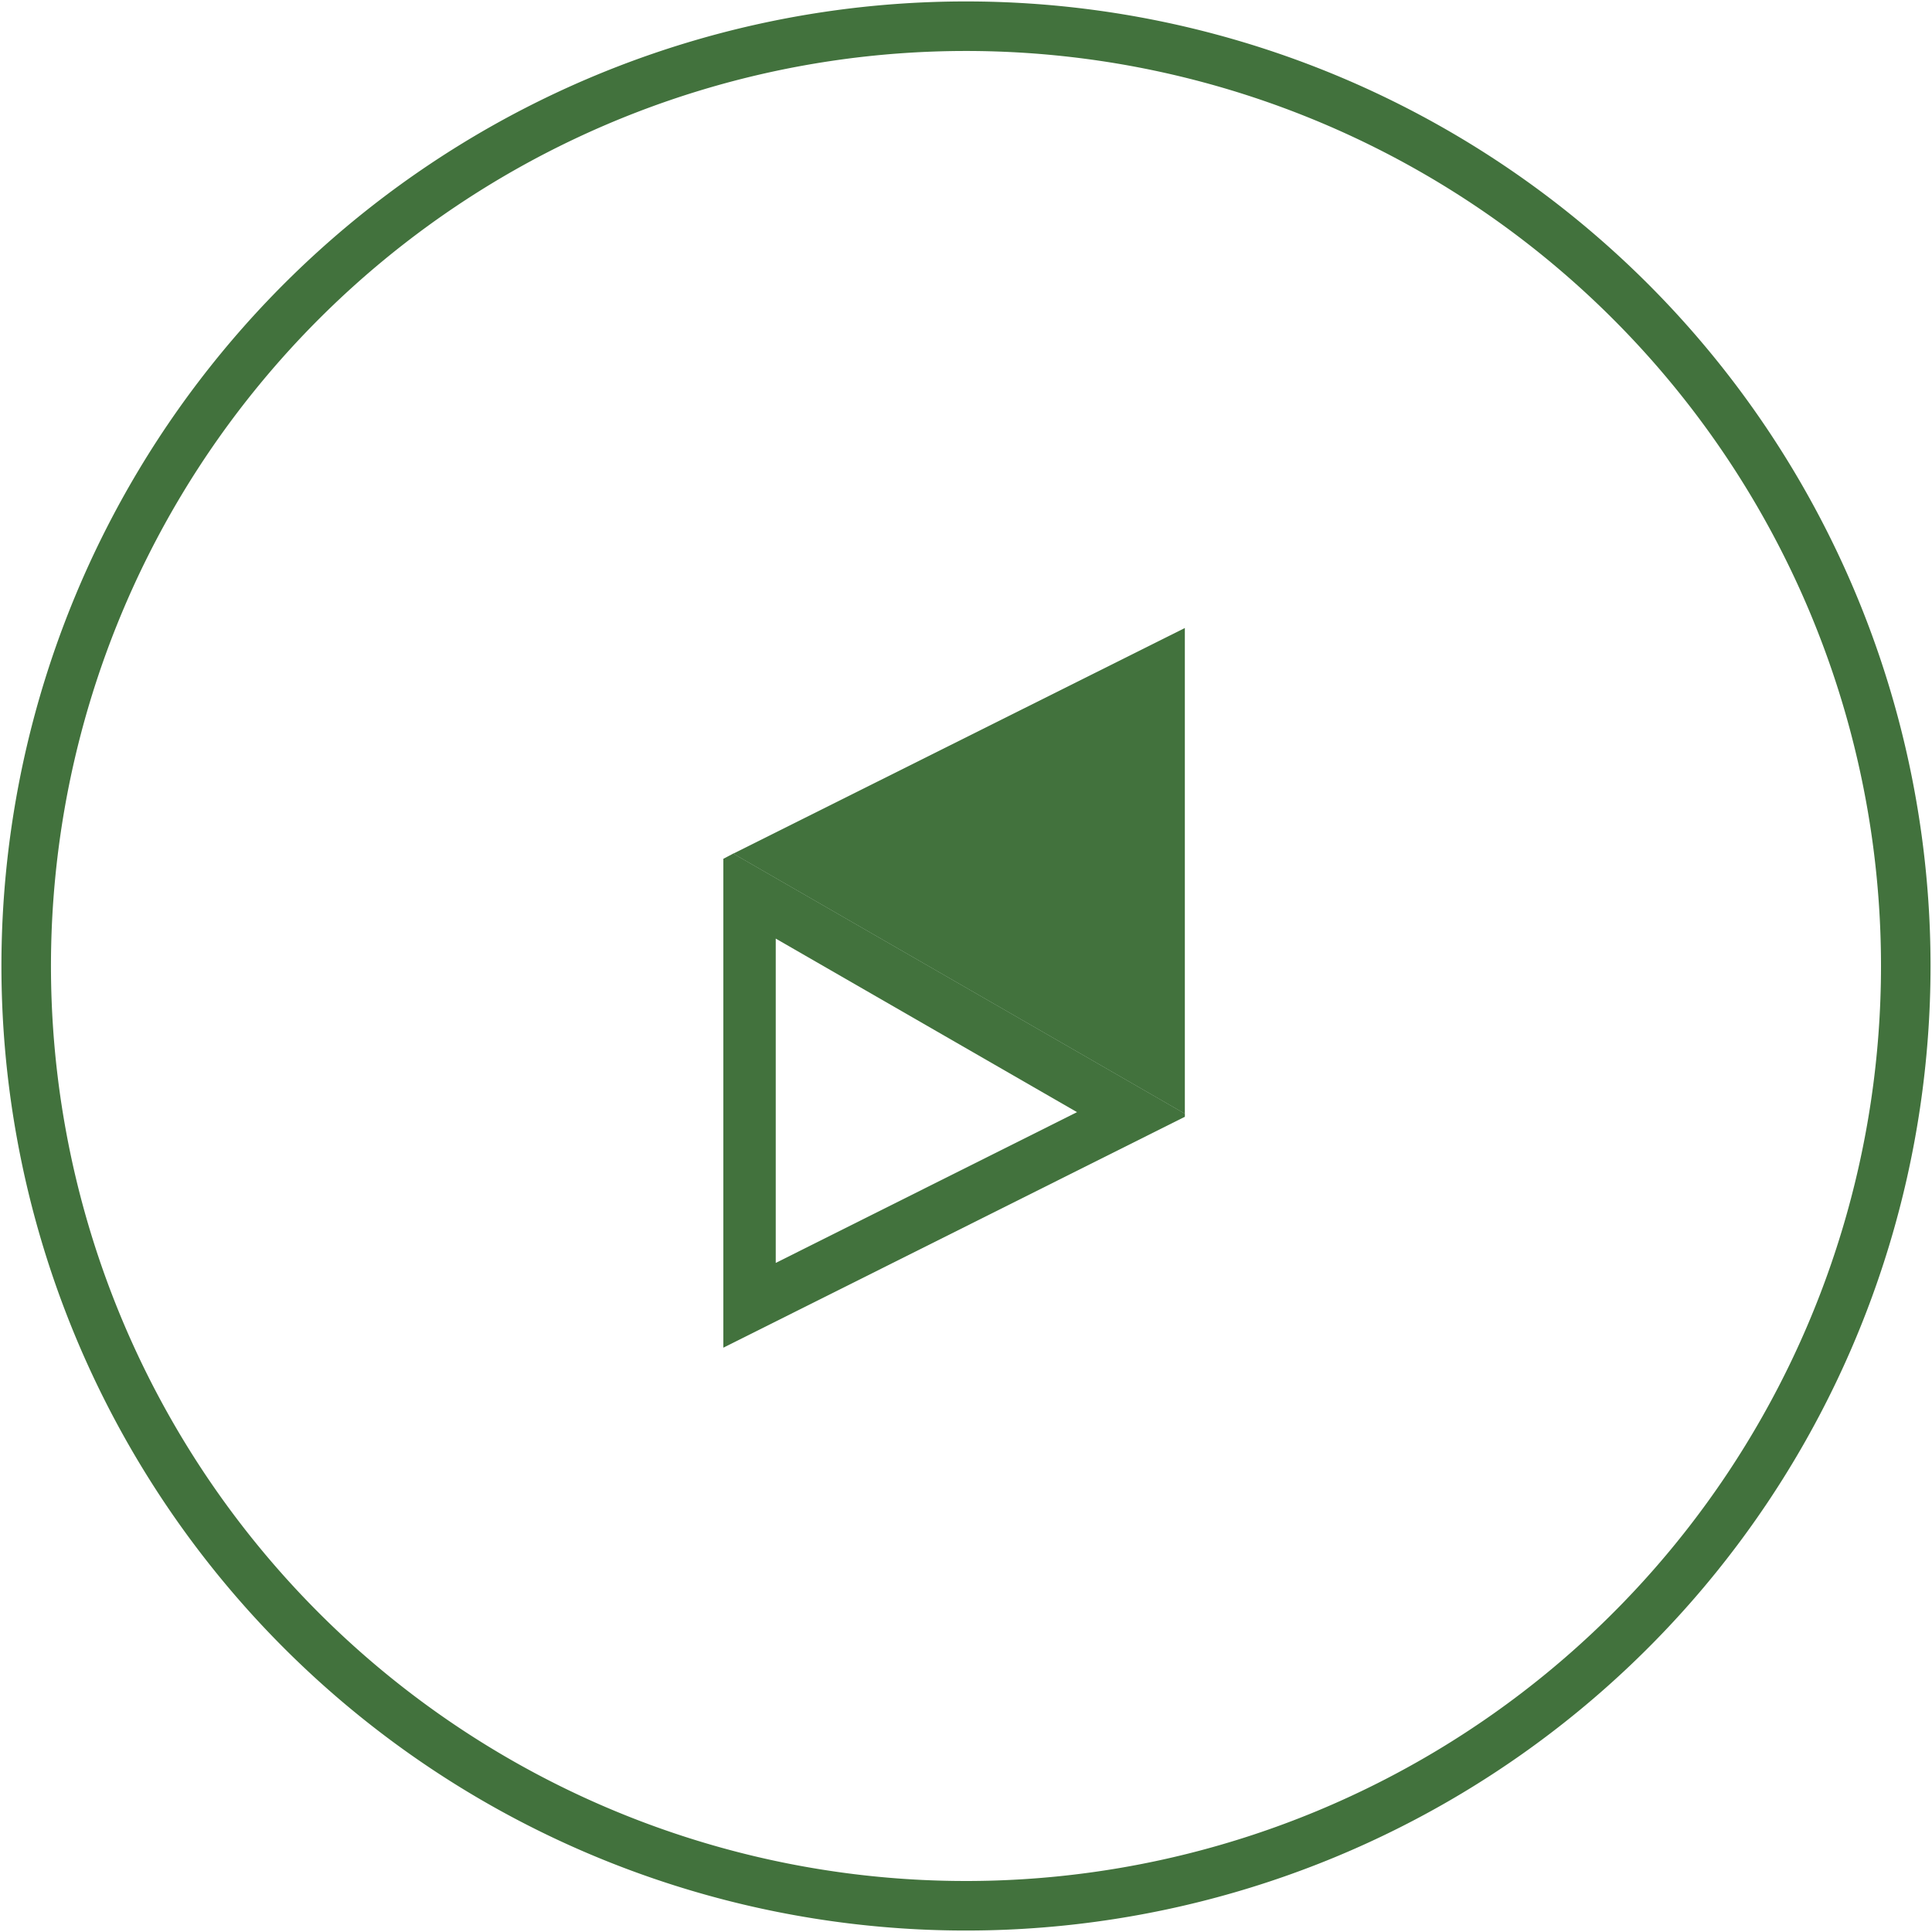
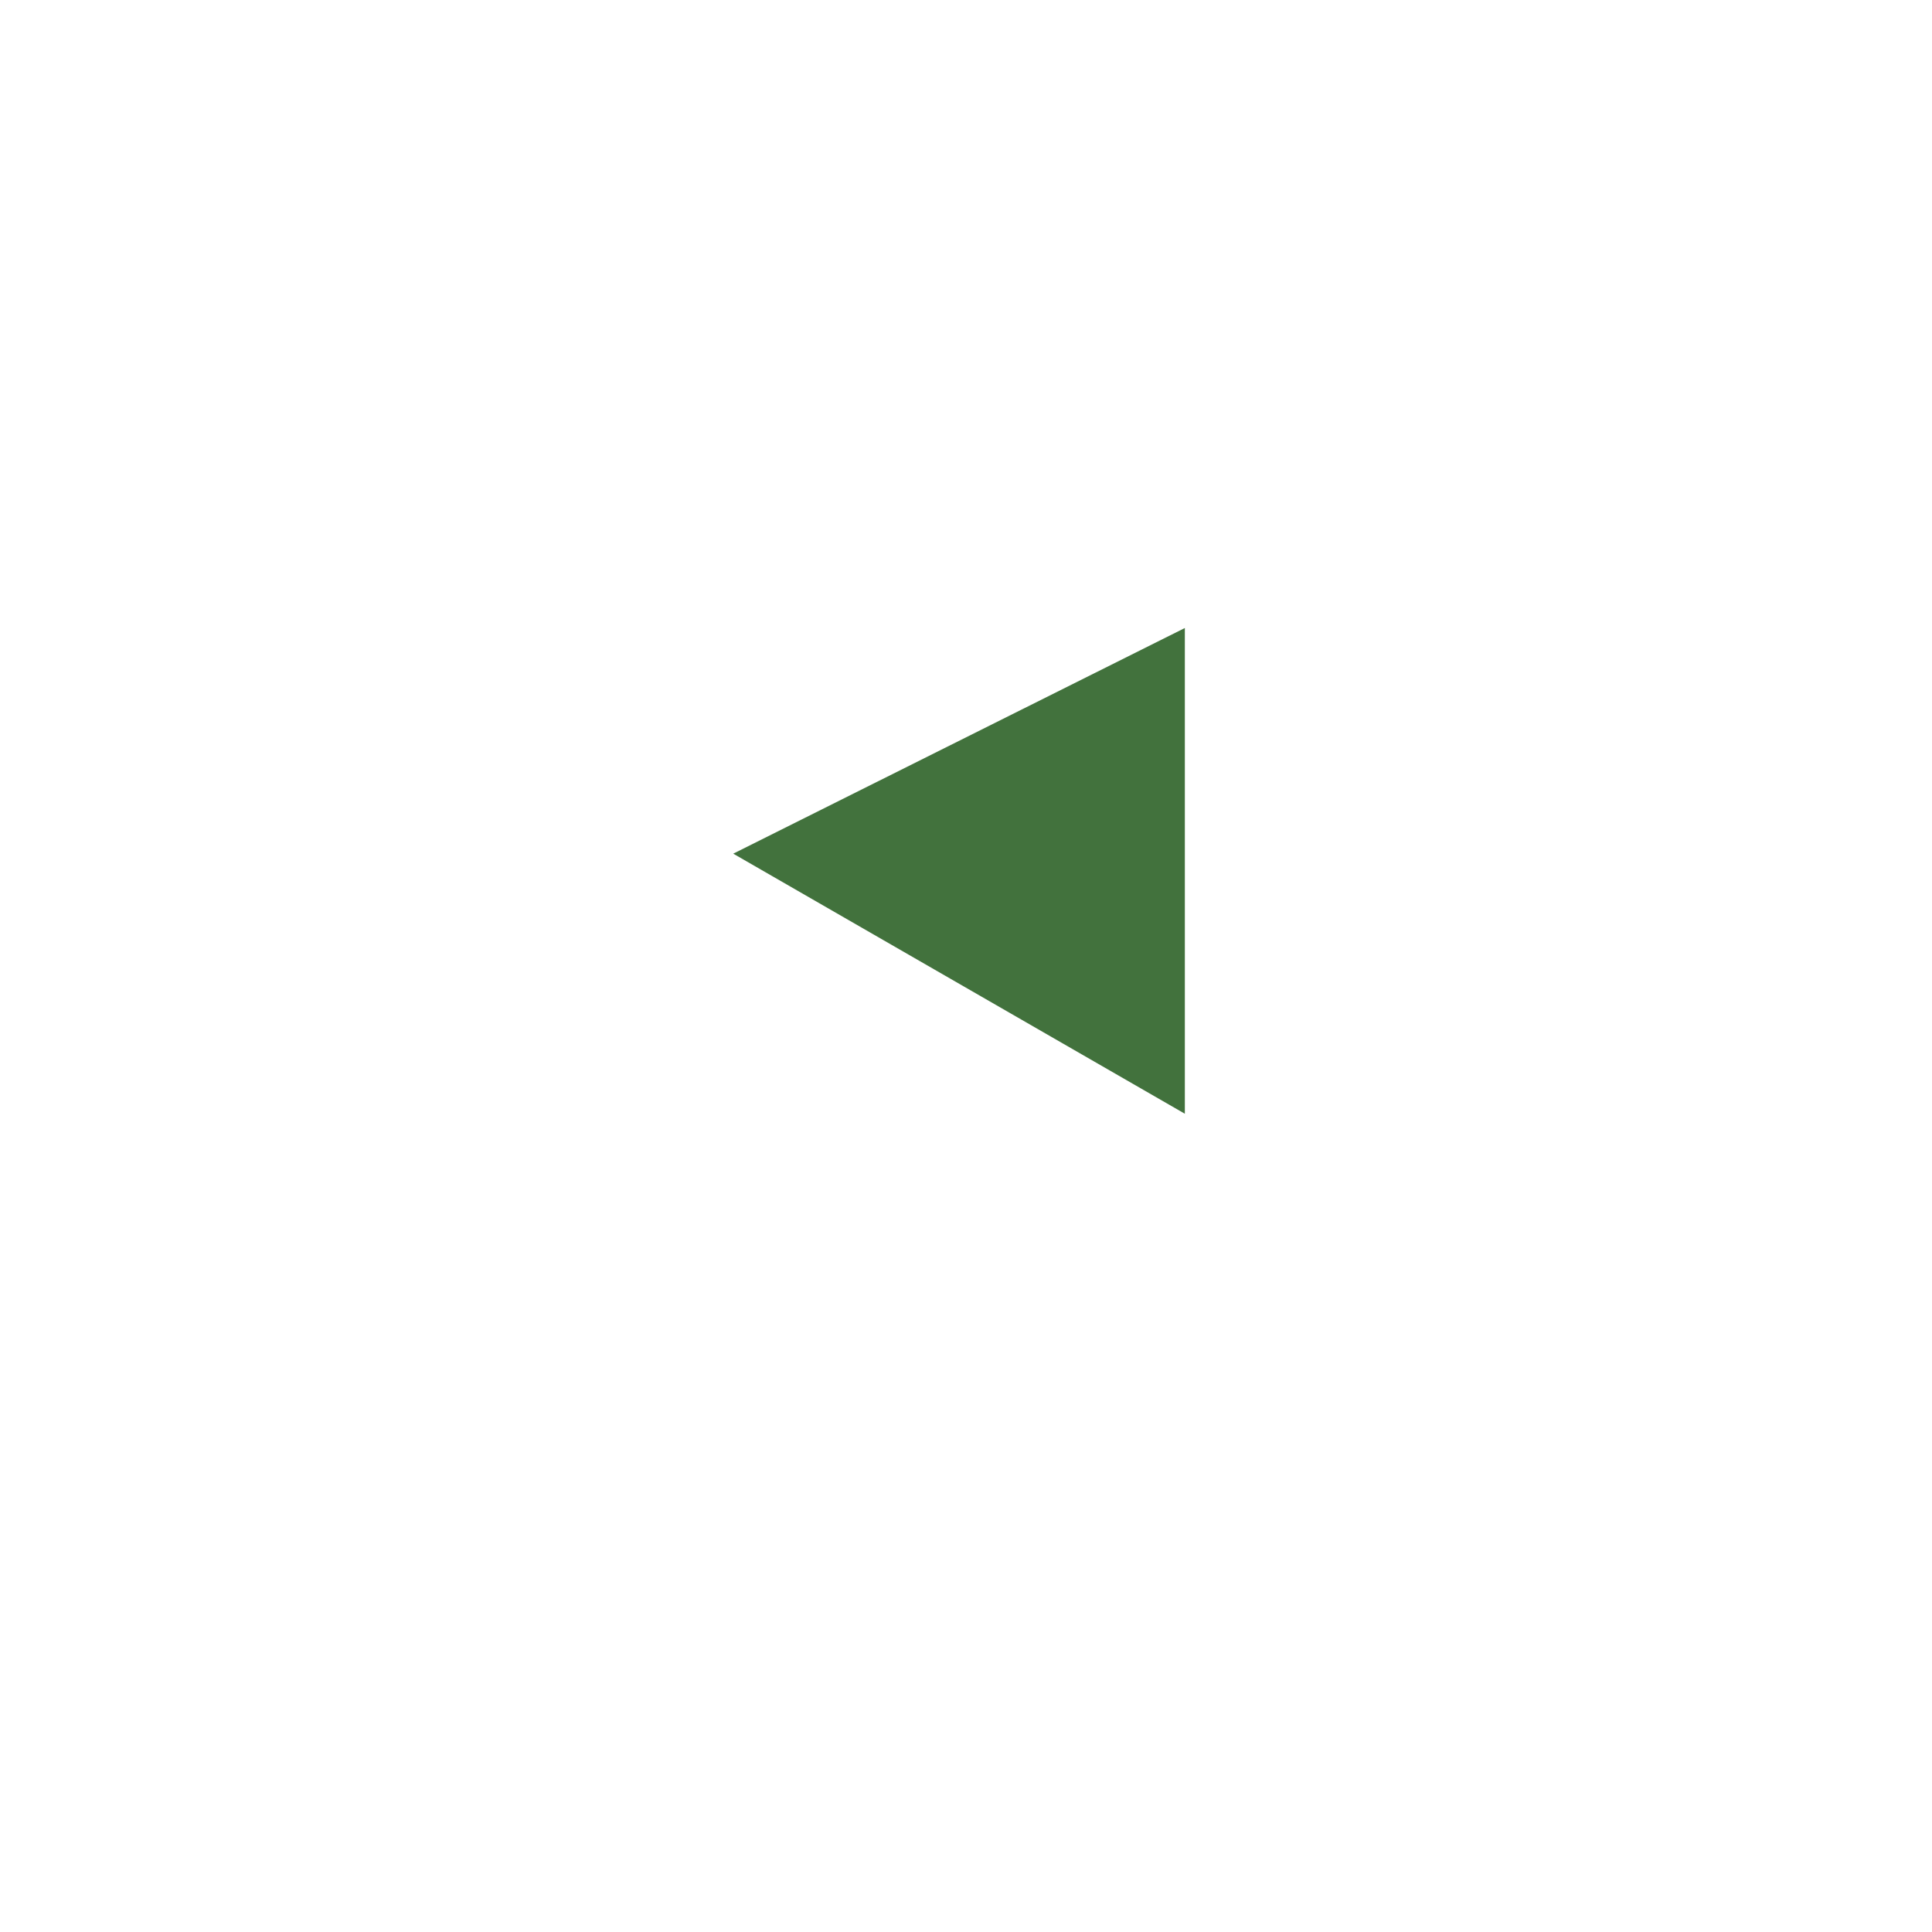
<svg xmlns="http://www.w3.org/2000/svg" width="78.001" height="78.001" viewBox="0 0 78.001 78.001">
  <defs>
    <clipPath id="clip-path">
      <rect id="Rectangle_90" data-name="Rectangle 90" width="78.001" height="78.001" fill="none" stroke="#42723d" stroke-width="2" />
    </clipPath>
  </defs>
  <g id="Group_104" data-name="Group 104" transform="translate(0 0)">
-     <path id="Path_362" data-name="Path 362" d="M15.907,19.706l12.164,7.007L15.907,32.8Zm-1.715-3.433-.4.212V36.222L32.425,26.9v-.127Z" transform="translate(15.412 18.188)" fill="#42723d" />
    <path id="Path_363" data-name="Path 363" d="M32.212,11.973v19.61l-18.233-10.5Z" transform="translate(15.624 13.382)" fill="#42723d" />
    <g id="Group_103" data-name="Group 103" transform="translate(0 0)">
      <g id="Group_102" data-name="Group 102" clip-path="url(#clip-path)">
-         <path id="Path_364" data-name="Path 364" d="M76.383,38.443A37.942,37.942,0,1,1,38.441.5,37.944,37.944,0,0,1,76.383,38.443Z" transform="translate(0.559 0.558)" fill="none" stroke="#42723d" stroke-miterlimit="10" stroke-width="2" />
-       </g>
+         </g>
    </g>
  </g>
</svg>